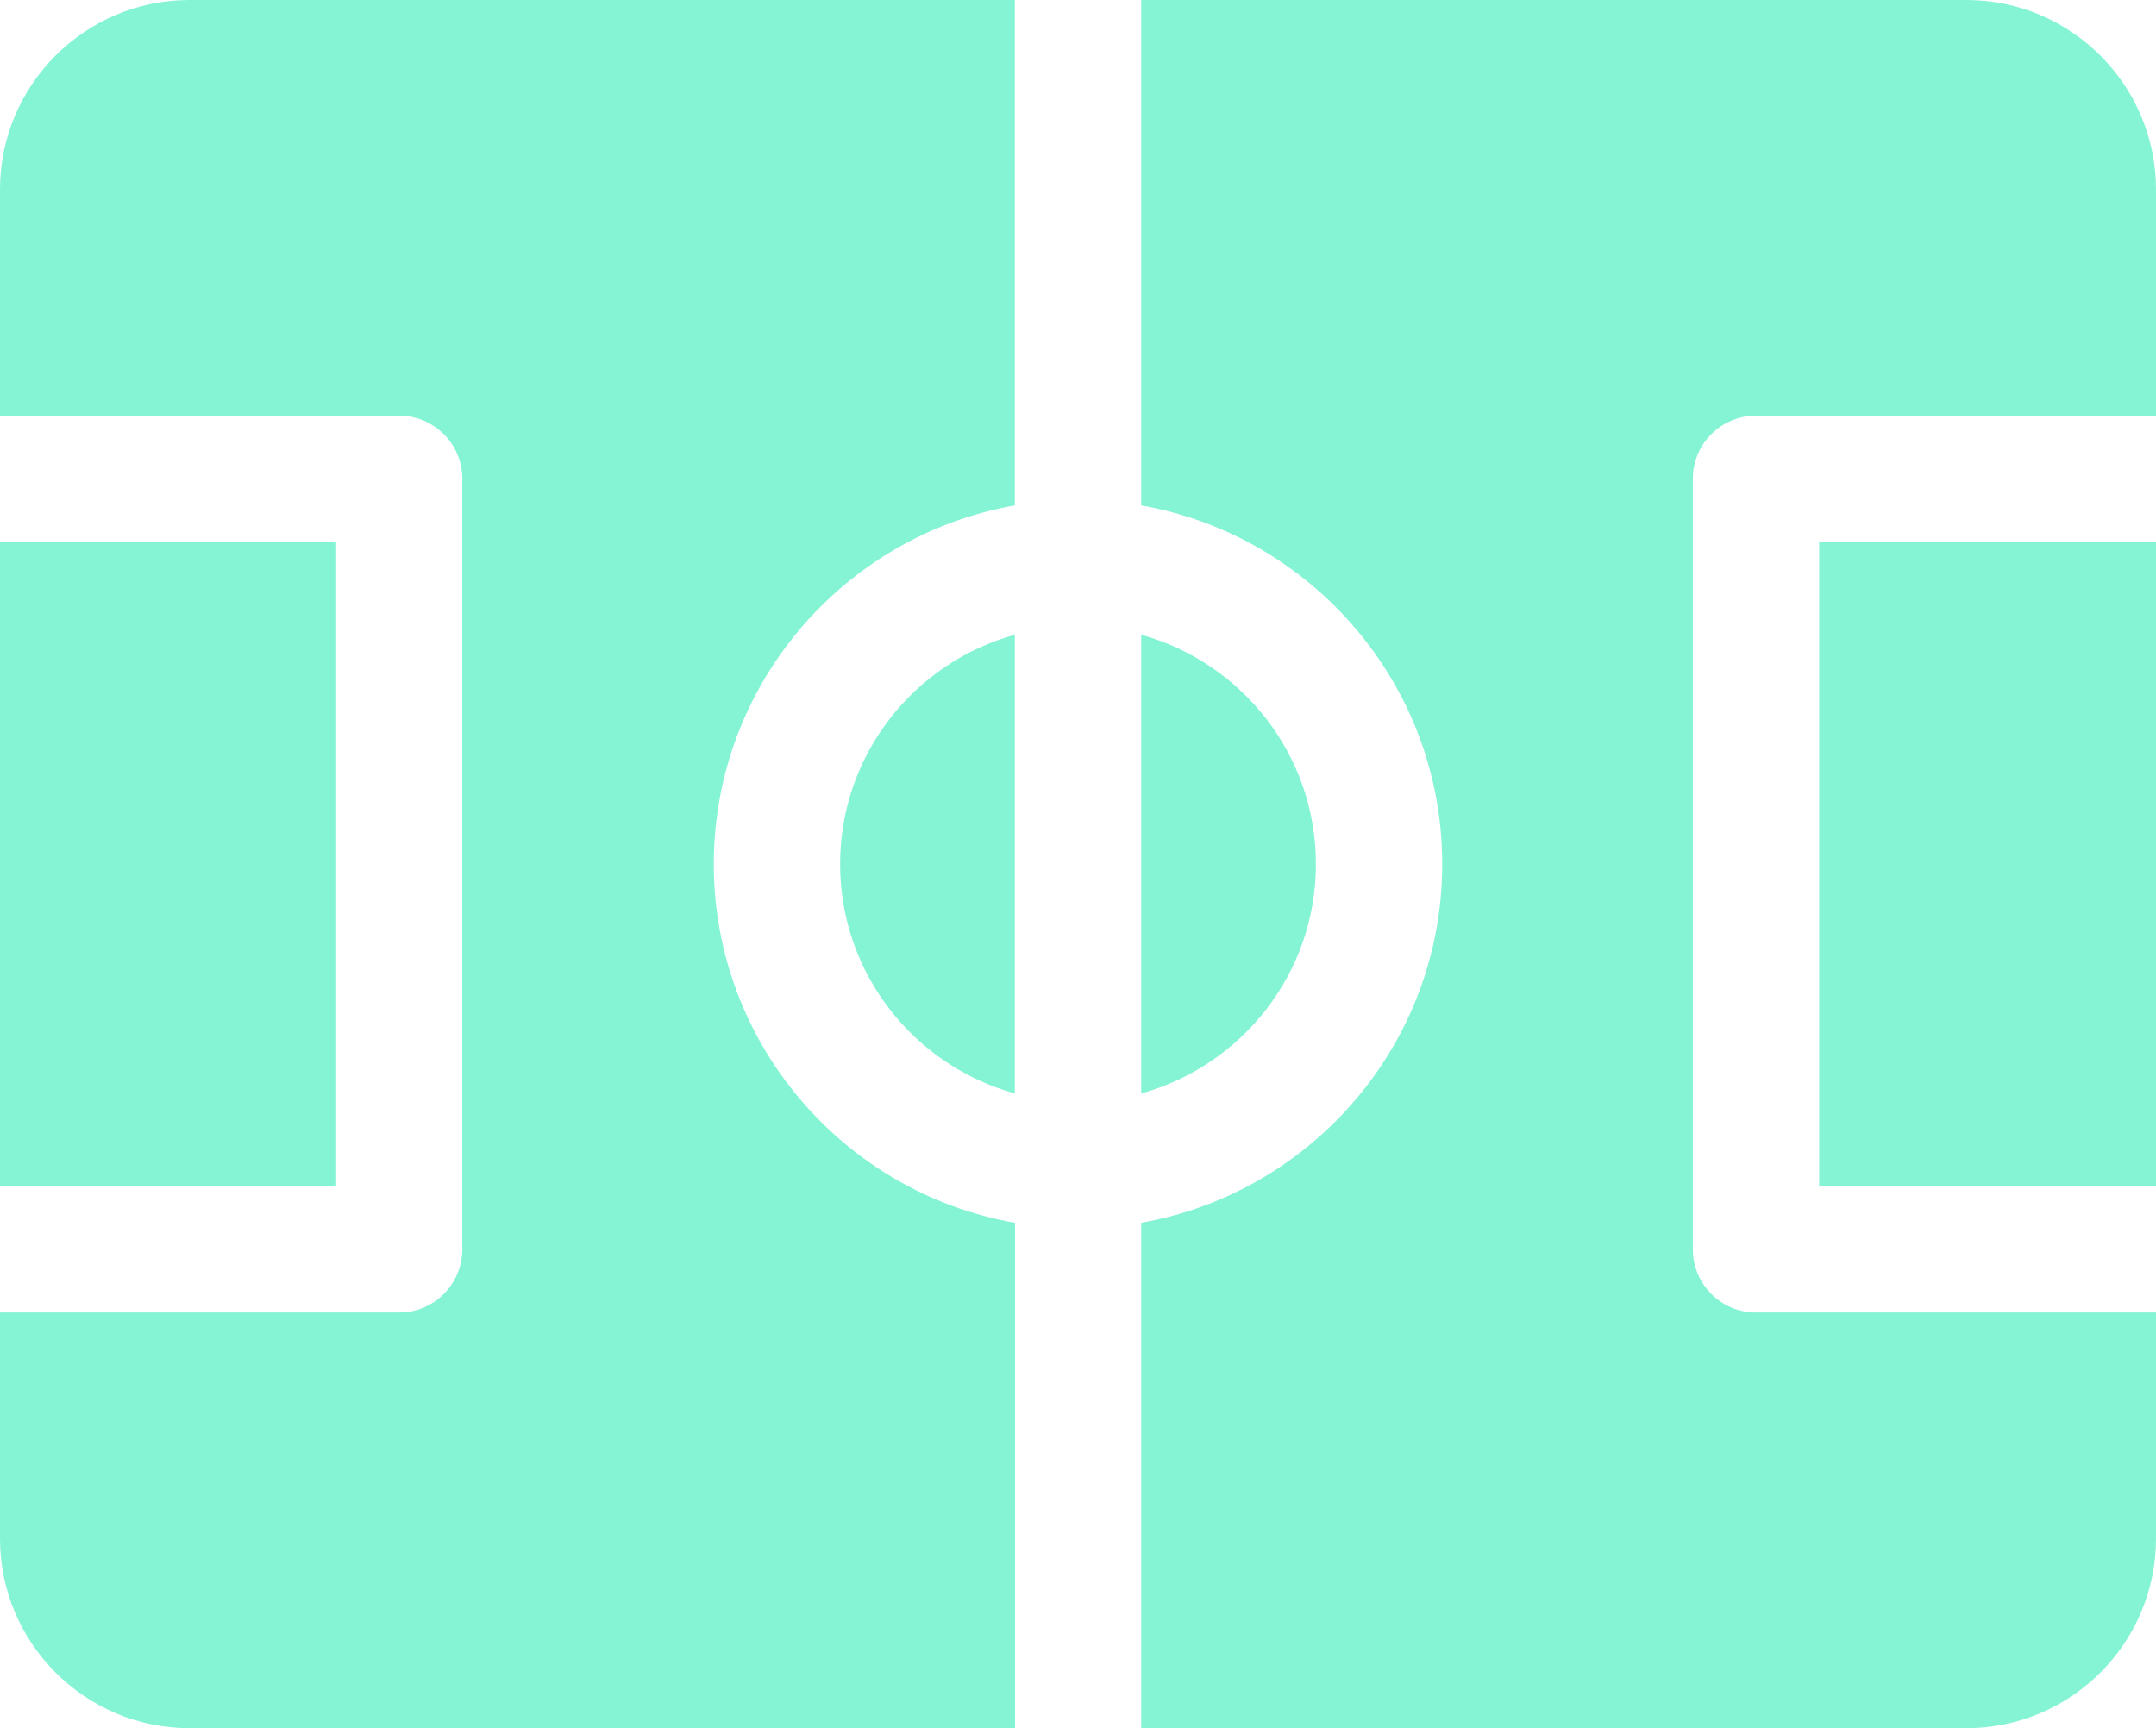
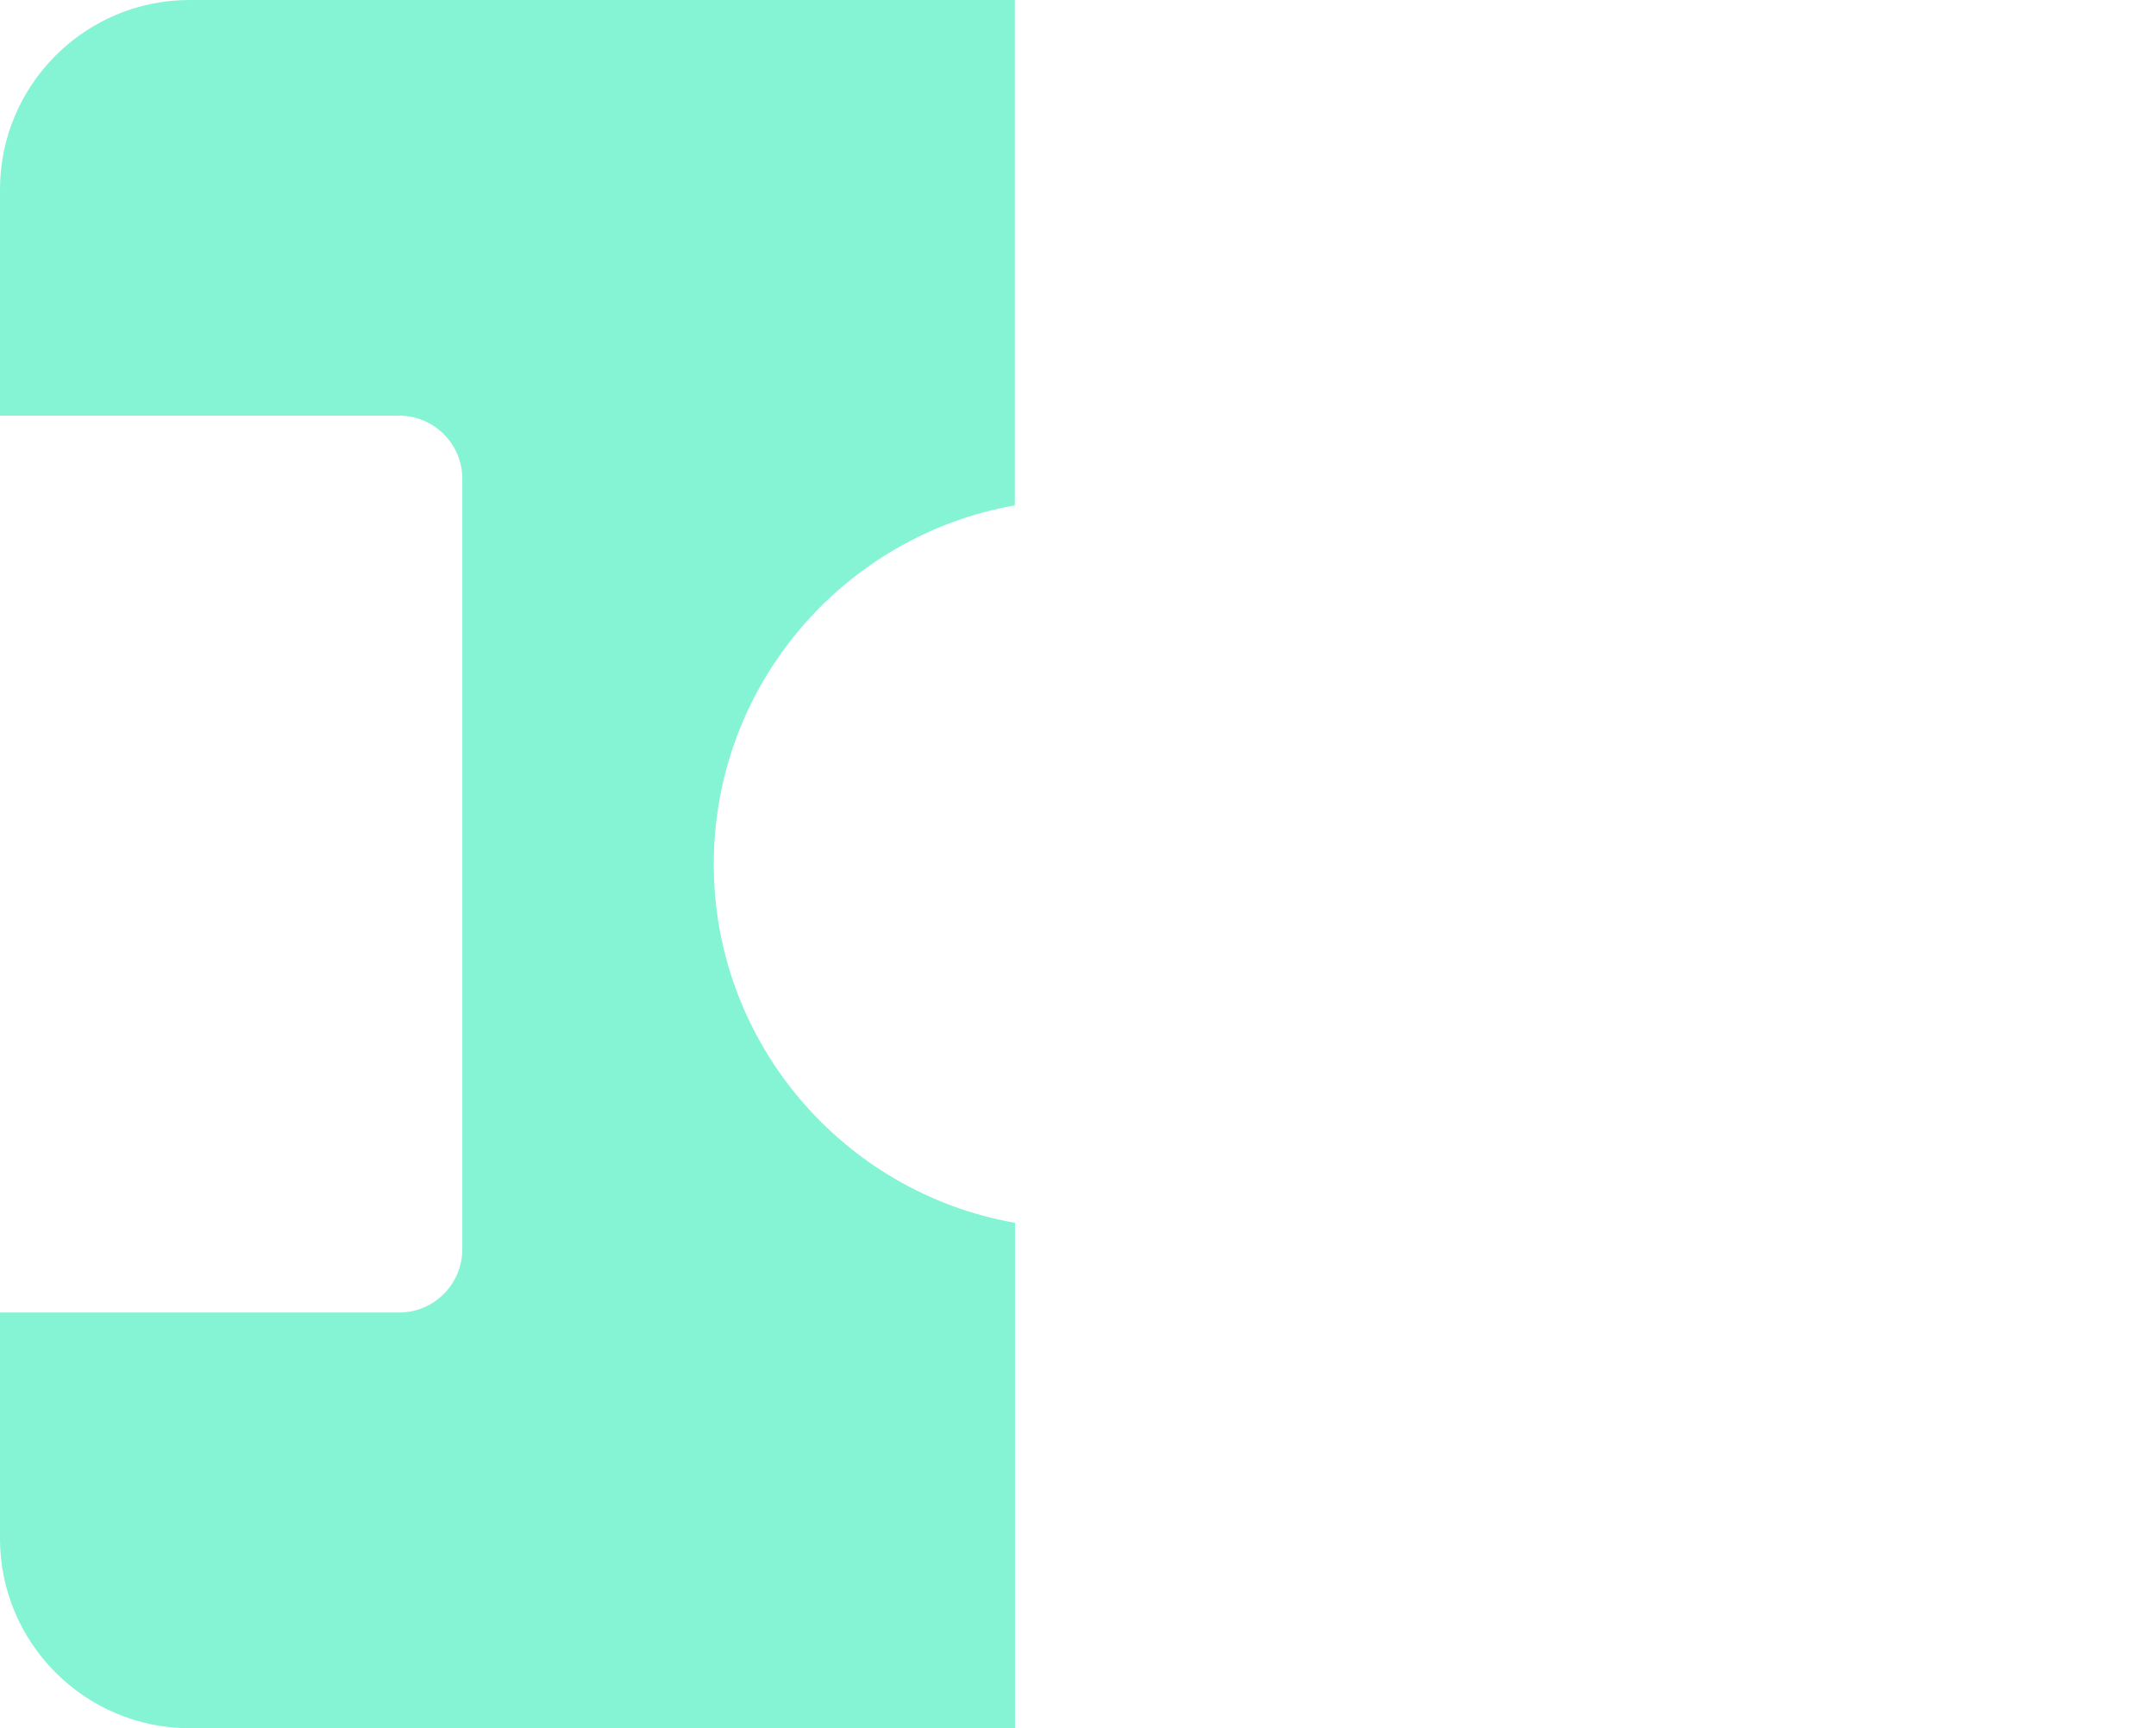
<svg xmlns="http://www.w3.org/2000/svg" id="Layer_2" data-name="Layer 2" viewBox="0 0 127.83 102.48">
  <defs>
    <style>
      .cls-1 {
        fill: #84f4d4;
      }

      .cls-2 {
        fill: #84f4d4;
      }
    </style>
  </defs>
  <g id="PRINT">
    <g id="CUSTOM-group">
-       <path class="cls-1" d="M78.02,51.24c0-6.48-4.39-11.95-10.36-13.6v27.2c5.97-1.65,10.36-7.12,10.36-13.6Z" />
-       <path class="cls-2" d="M49.81,51.24c0,6.48,4.39,11.95,10.36,13.6v-27.2c-5.97,1.65-10.36,7.12-10.36,13.6Z" />
-       <path class="cls-2" d="M0,70.34v-38.2h19.93v38.2H0Z" />
-       <path class="cls-1" d="M67.66,29.97c10.13,1.78,17.85,10.64,17.85,21.27s-7.72,19.49-17.85,21.27v29.97h48.93c6.19,0,11.24-5.04,11.24-11.24v-13.41h-23.72c-2.07,0-3.74-1.68-3.74-3.75V28.39c0-2.07,1.68-3.74,3.74-3.74h23.72v-13.41c0-6.19-5.04-11.24-11.24-11.24h-48.93v29.97Z" />
      <path class="cls-2" d="M60.17,72.51c-10.13-1.78-17.85-10.64-17.85-21.27s7.72-19.49,17.85-21.27V0H11.24C5.04,0,0,5.04,0,11.24v13.41h23.67c2.07,0,3.74,1.68,3.74,3.74v45.69c0,2.07-1.68,3.75-3.74,3.75H0v13.41c0,6.19,5.04,11.24,11.24,11.24h48.94v-29.97Z" />
-       <path class="cls-1" d="M107.86,70.34v-38.2h19.97v38.2h-19.97Z" />
    </g>
  </g>
</svg>